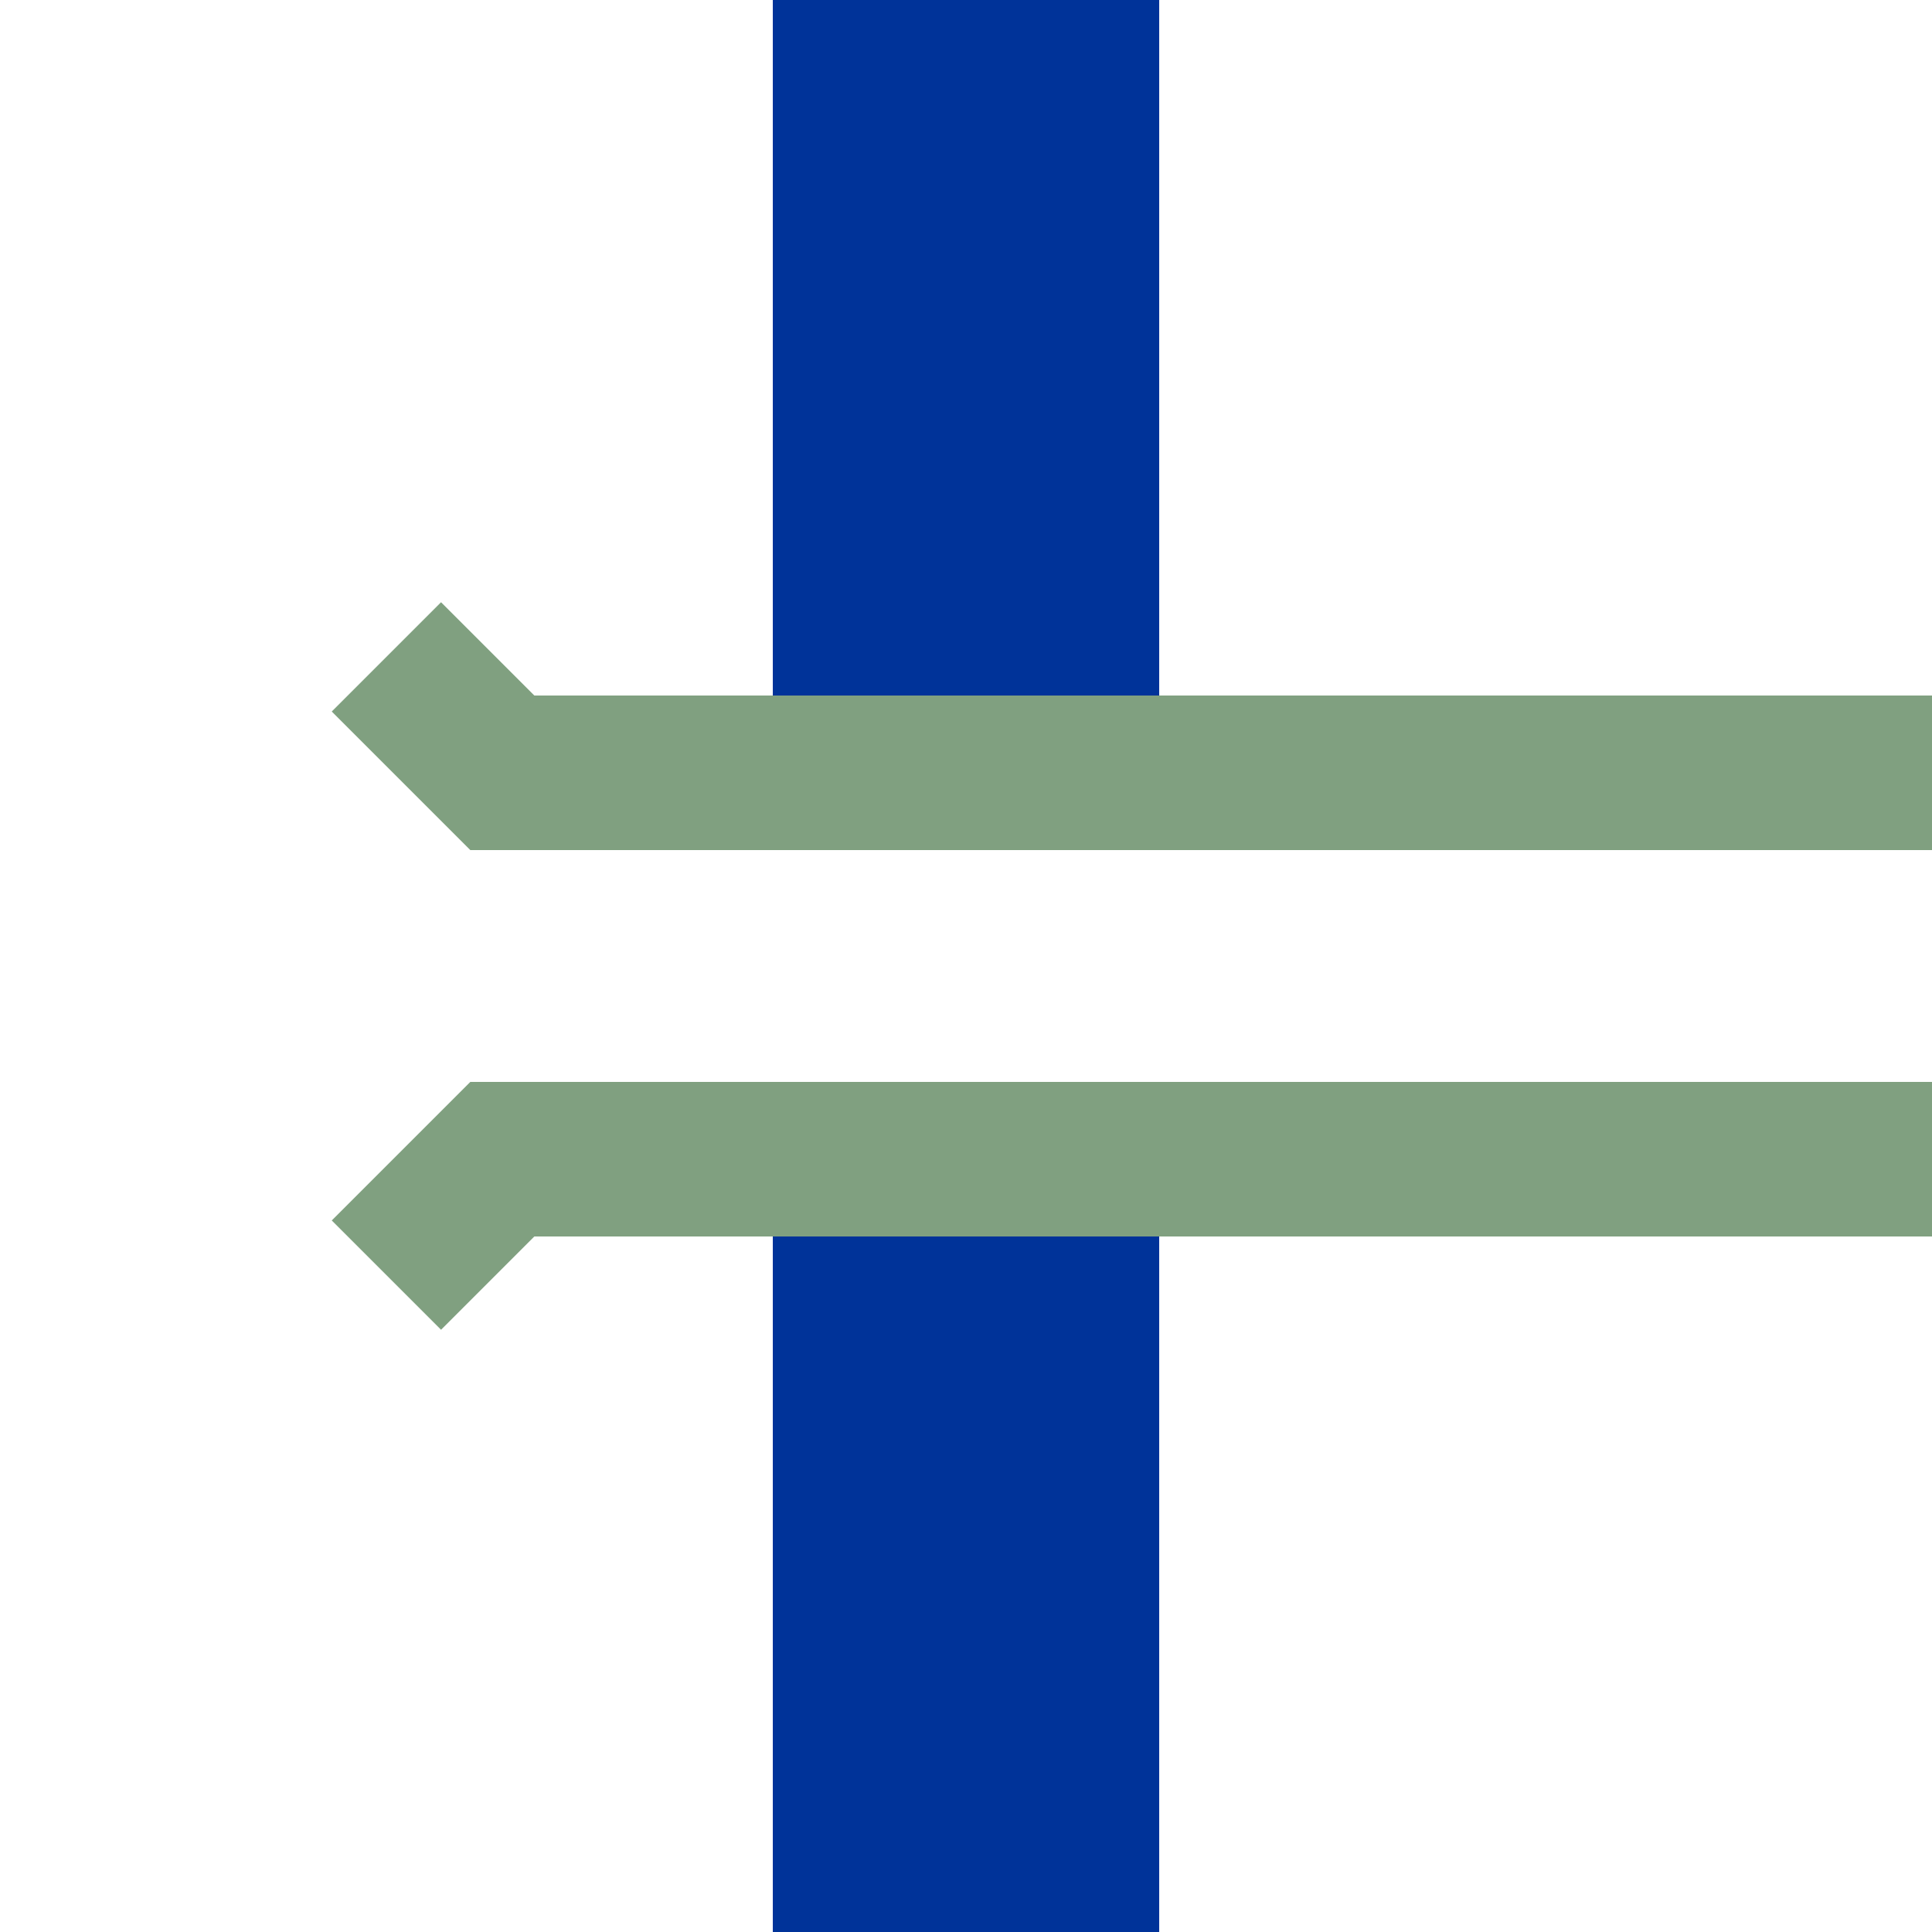
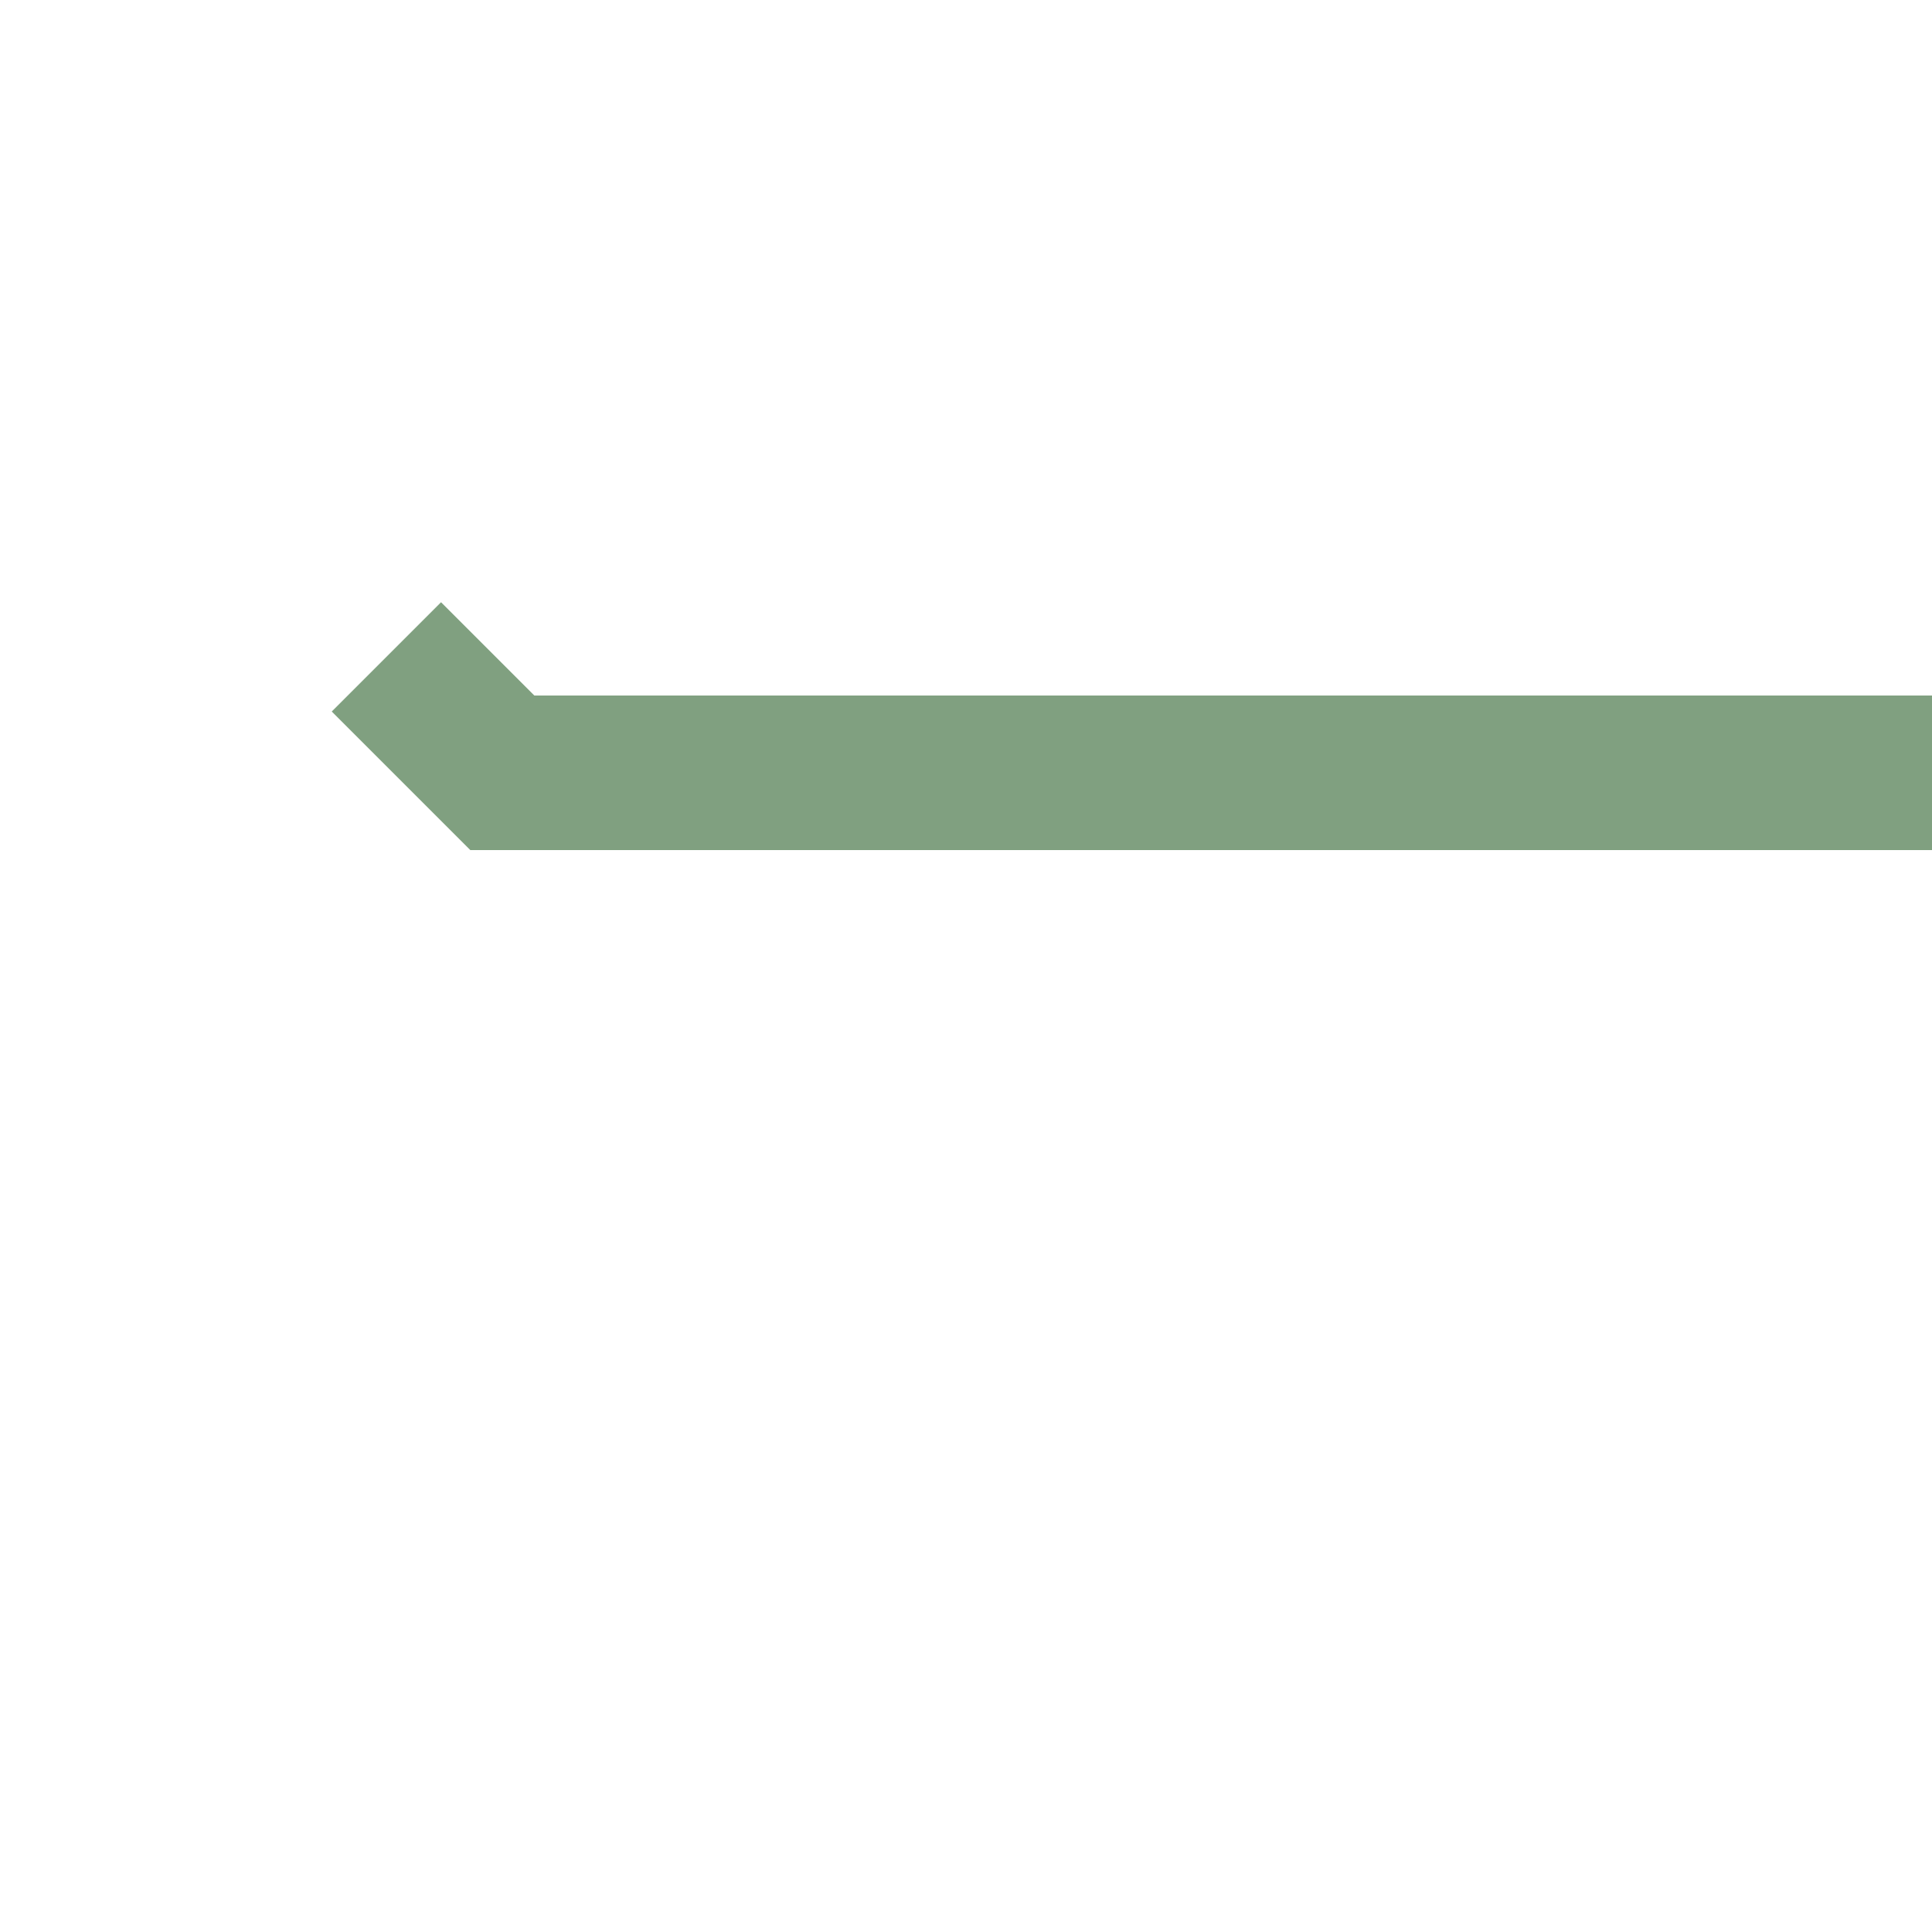
<svg xmlns="http://www.w3.org/2000/svg" xmlns:ns1="http://sodipodi.sourceforge.net/DTD/sodipodi-0.dtd" xmlns:ns2="http://www.inkscape.org/namespaces/inkscape" width="500" height="500" viewBox="0 0 500 500" preserveAspectRatio="none" id="svg2" ns1:version="0.32" ns2:version="0.46" ns1:docname="BSicon_uSBRÜCKEa.svg" ns2:output_extension="org.inkscape.output.svg.inkscape">
  <defs id="defs17">
    <ns2:perspective ns1:type="inkscape:persp3d" ns2:vp_x="0 : 250 : 1" ns2:vp_y="0 : 1000 : 0" ns2:vp_z="500 : 250 : 1" ns2:persp3d-origin="250 : 166.66667 : 1" id="perspective21" />
  </defs>
  <ns1:namedview ns2:window-height="669" ns2:window-width="641" ns2:pageshadow="2" ns2:pageopacity="0.0" guidetolerance="10.0" gridtolerance="10.0" objecttolerance="10.0" borderopacity="1.0" bordercolor="#666666" pagecolor="#ffffff" id="base" showgrid="false" ns2:zoom="0.924" ns2:cx="250" ns2:cy="250" ns2:window-x="115" ns2:window-y="63" ns2:current-layer="svg2" />
  <title id="title4">
 BS: Straight track, metro, with horizontal crossing road bridge, beginning / Gerade Ubahnstrecke mit Strassenbrücke quer, anfang
</title>
  <g stroke="none" stroke-miterlimit="10" stroke-width="10" stroke-linecap="butt" stroke-linejoin="miter" fill="none" fill-rule="evenodd" id="g6">
-     <rect width="100" height="200" x="200" y="0" fill="#003399" id="rect8" />
-     <rect width="100" height="200" x="200" y="300" fill="#003399" id="rect10" />
    <polyline points="100,170 130,200 500,200" stroke-width="40" stroke="#80a080" id="polyline12" />
-     <polyline points="100,330 130,300 500,300" stroke-width="40" stroke="#80a080" id="polyline14" />
  </g>
</svg>